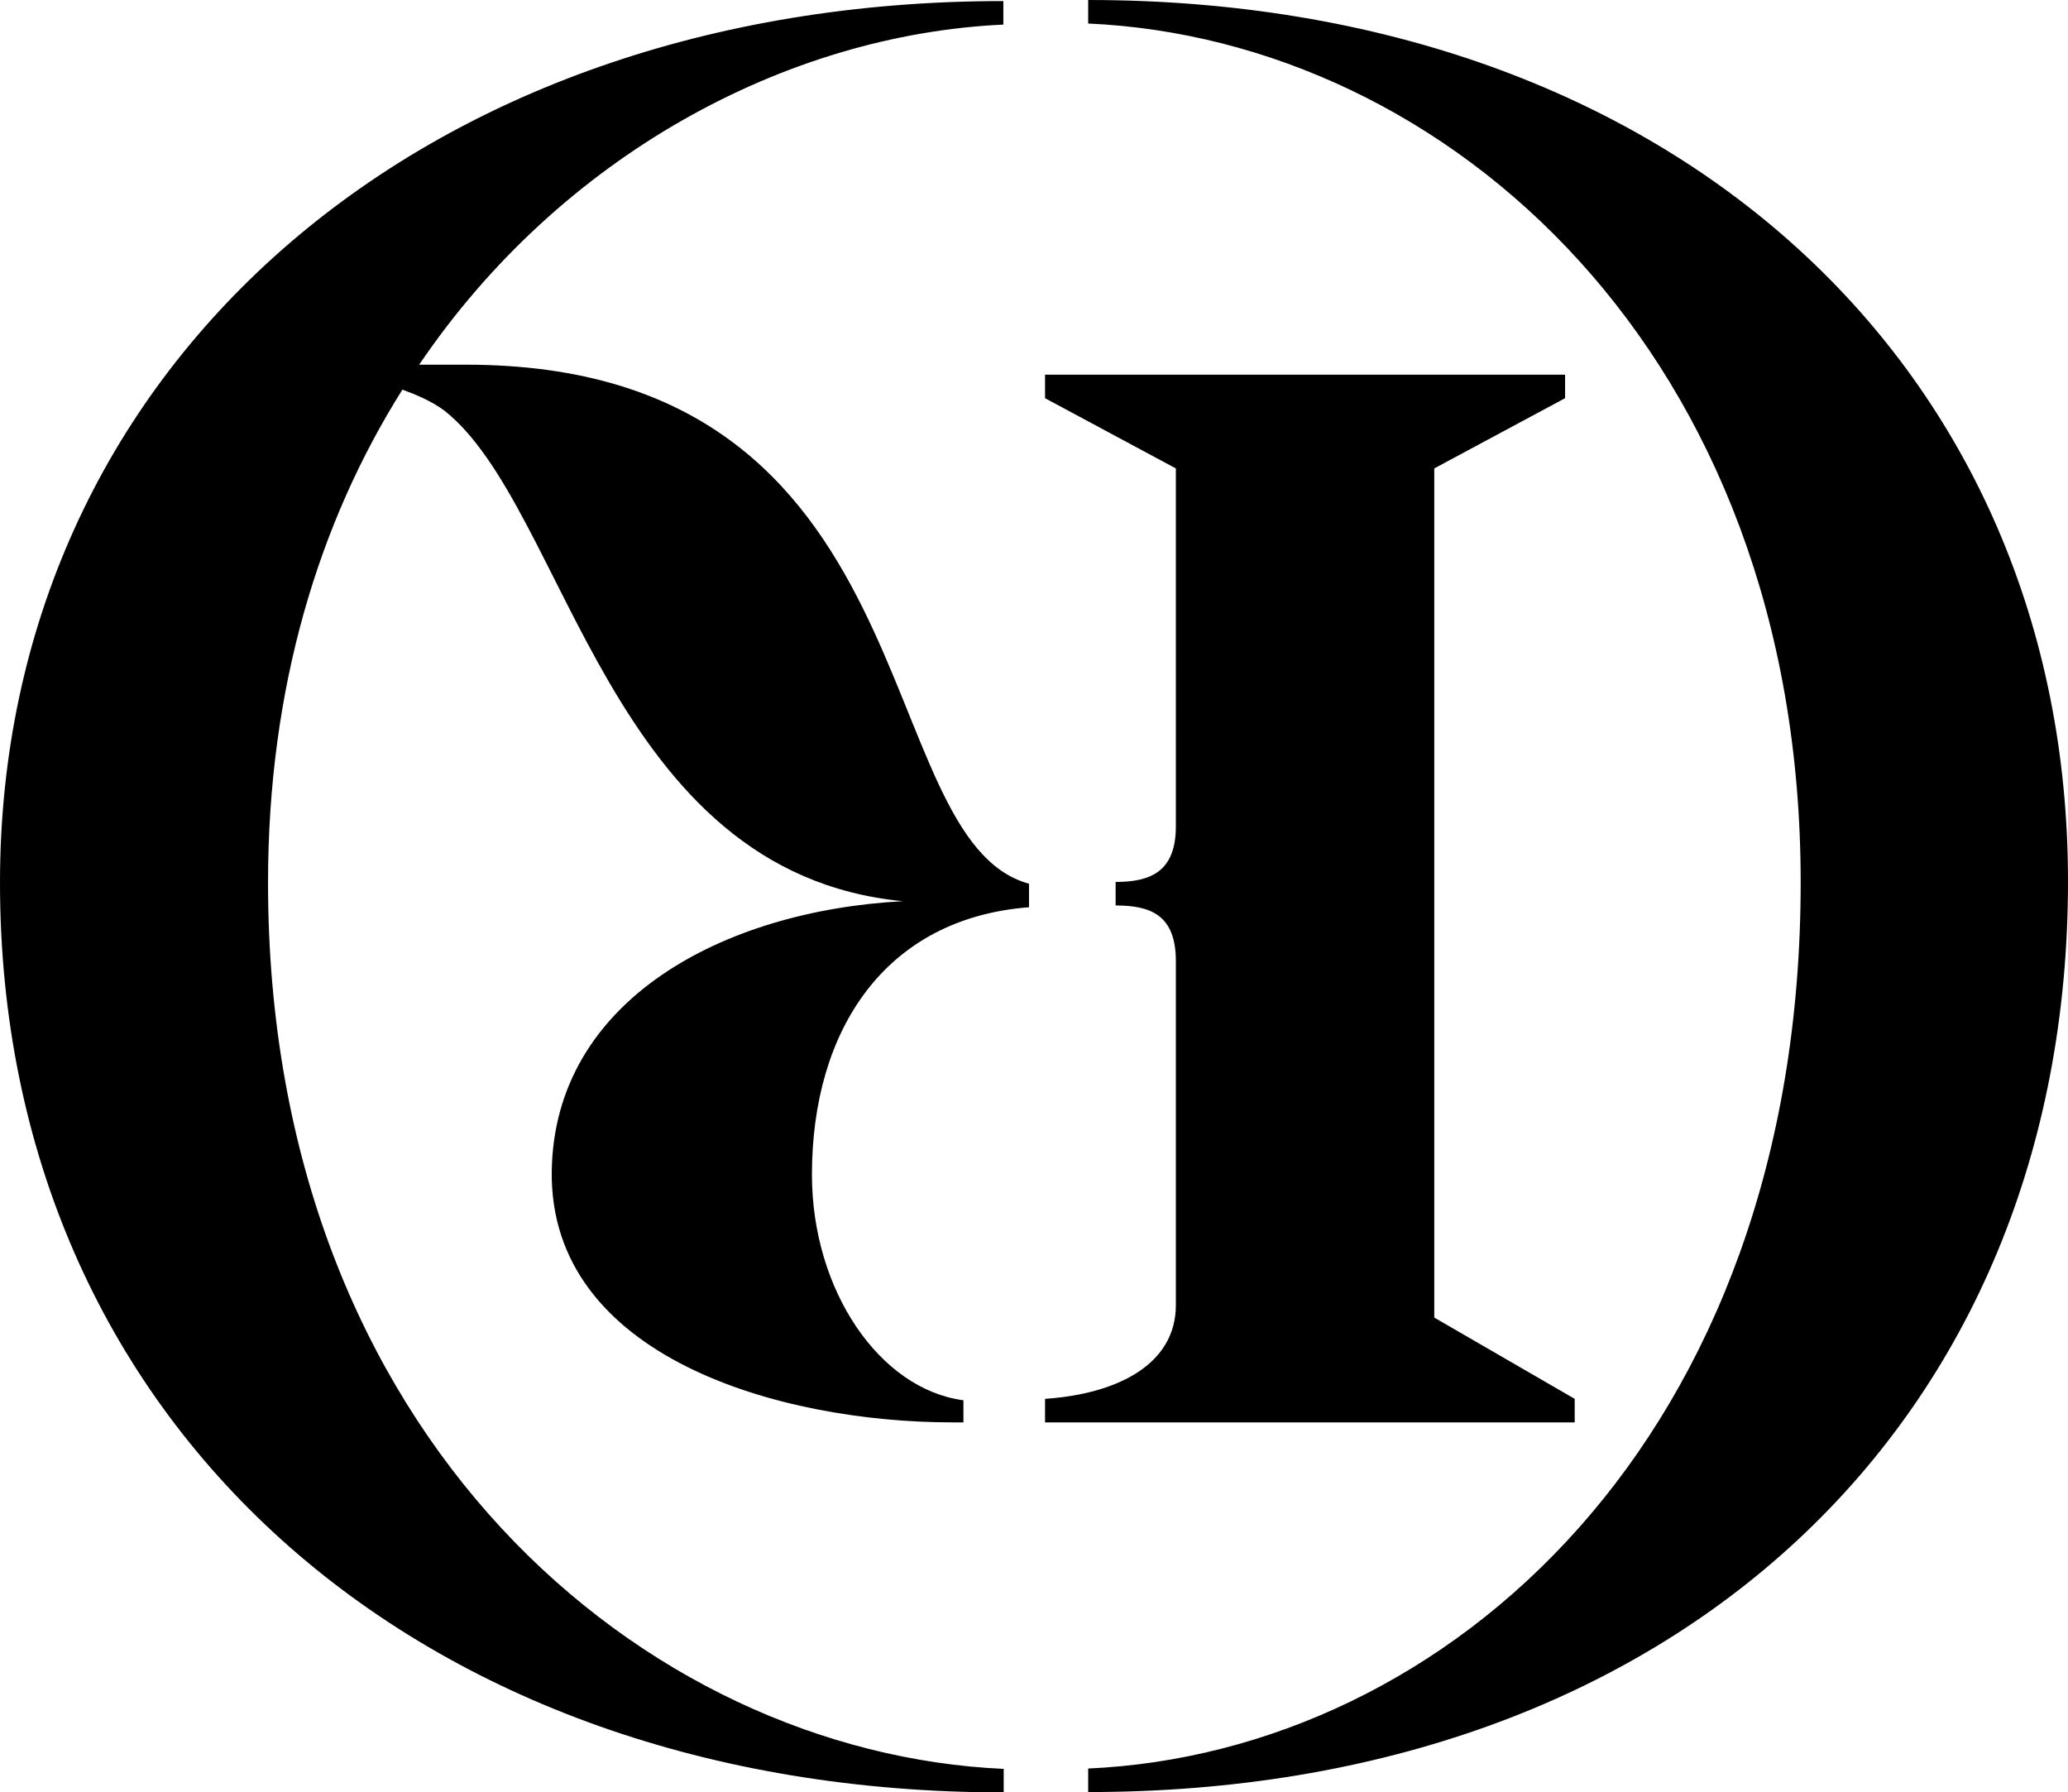
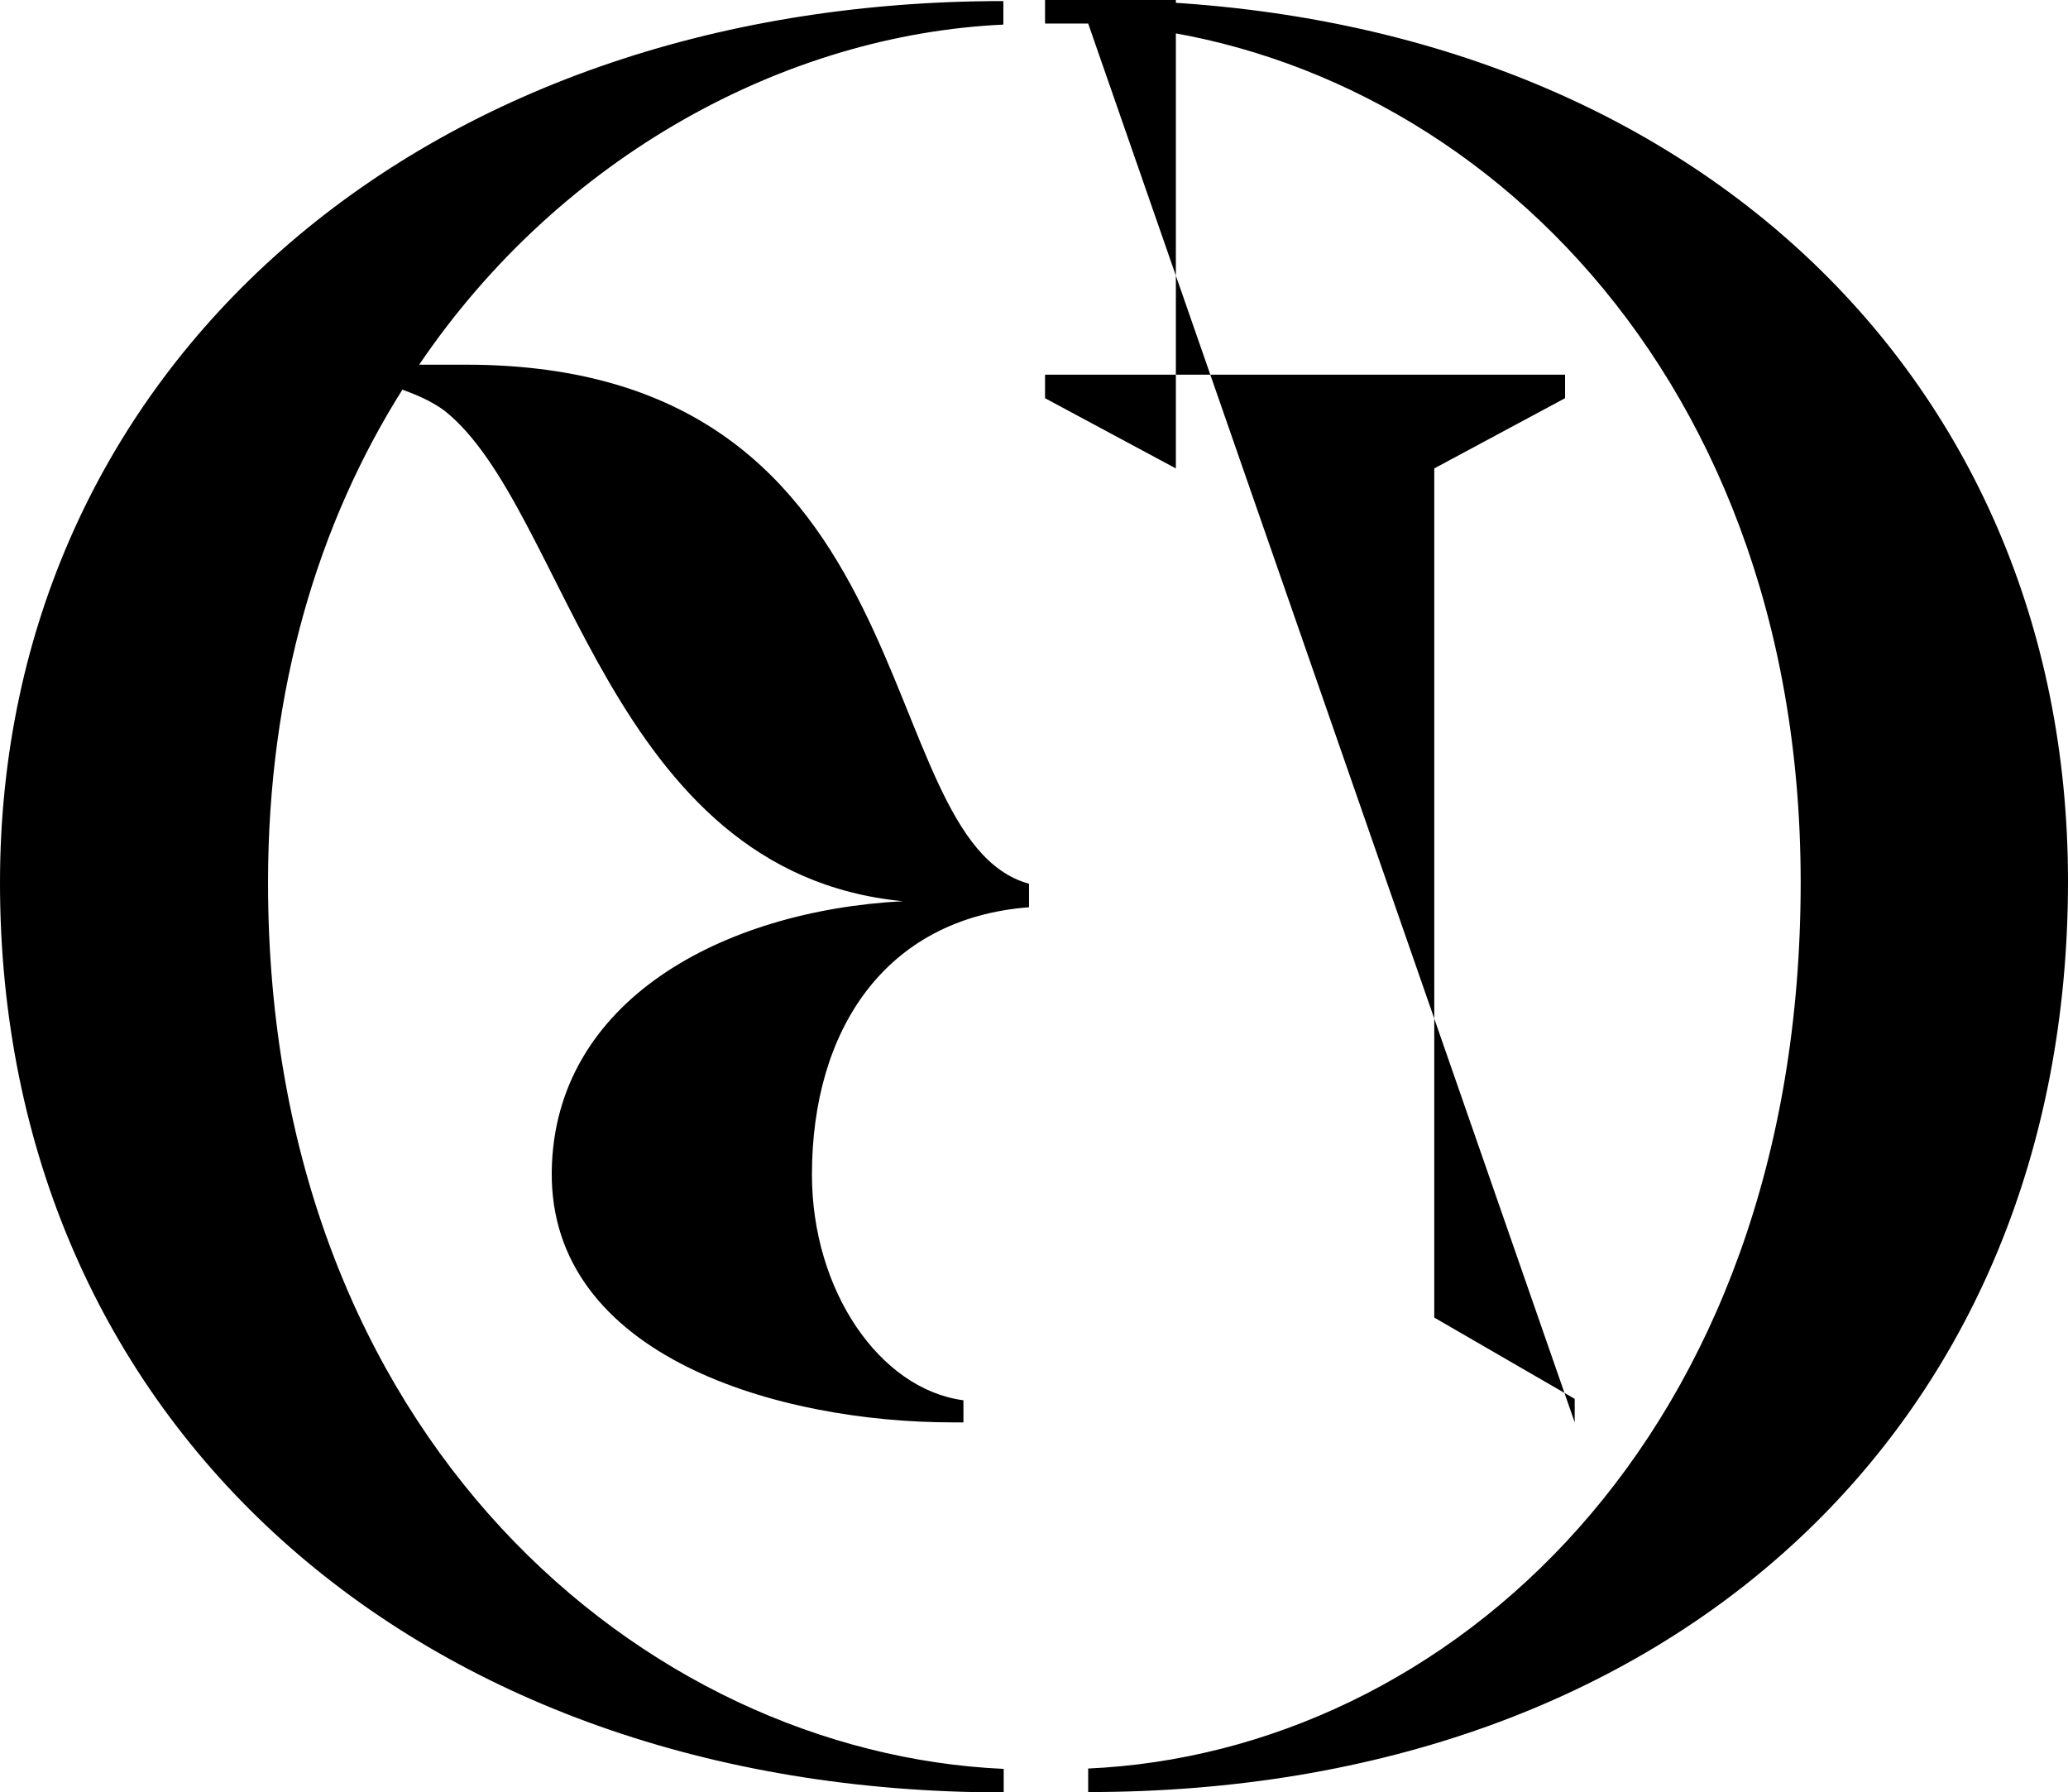
<svg xmlns="http://www.w3.org/2000/svg" version="1.1" id="Layer_1" x="0px" y="0px" viewBox="0 0 580.2 502.8" style="enable-background:new 0 0 580.2 502.8;" xml:space="preserve">
  <g>
-     <path d="M305.3,6.6V0c164.6,0,274.9,103.7,274.9,247.2c0,151.8-110.3,255.5-274.9,255.5v-6.6c100.6-4.5,199.9-92.7,199.9-248.6   C505.2,99.2,406,11.1,305.3,6.6z M441.9,399H293.2v-6.6c20.4-1.4,36.7-9.7,36.7-26.3v-96.5c0-13.1-7.3-15.6-16.9-15.6v-6.6   c9.7,0,16.9-2.8,16.9-15.6V131.4l-36.7-19.7v-6.6h145.9v6.6l-36.7,19.7v238.2l39.4,22.8V399z M0,247.6C0,104.1,116.9,0.3,281.5,0.3   v6.6c-60.9,2.8-124.1,36.7-163.9,95.4h13.1c131.7,0,112.4,133.1,158,145.6v6.6c-40.5,3.1-60.9,34.6-60.9,75   c0,32.5,19,60.2,42.5,63.3v6.2h-3.1c-48.4,0-113.1-18.3-112.4-70.5c0.7-47.7,47.7-73,98.5-75.7c-83-8-94.1-110.3-128.6-137.6   c-3.8-2.8-8-4.5-11.8-5.9c-23.5,37.3-37.7,83.7-37.7,138.3c0,155.9,105.8,244.1,206.4,248.6v6.6C116.9,502.8,0,399,0,247.6z" />
+     <path d="M305.3,6.6V0c164.6,0,274.9,103.7,274.9,247.2c0,151.8-110.3,255.5-274.9,255.5v-6.6c100.6-4.5,199.9-92.7,199.9-248.6   C505.2,99.2,406,11.1,305.3,6.6z H293.2v-6.6c20.4-1.4,36.7-9.7,36.7-26.3v-96.5c0-13.1-7.3-15.6-16.9-15.6v-6.6   c9.7,0,16.9-2.8,16.9-15.6V131.4l-36.7-19.7v-6.6h145.9v6.6l-36.7,19.7v238.2l39.4,22.8V399z M0,247.6C0,104.1,116.9,0.3,281.5,0.3   v6.6c-60.9,2.8-124.1,36.7-163.9,95.4h13.1c131.7,0,112.4,133.1,158,145.6v6.6c-40.5,3.1-60.9,34.6-60.9,75   c0,32.5,19,60.2,42.5,63.3v6.2h-3.1c-48.4,0-113.1-18.3-112.4-70.5c0.7-47.7,47.7-73,98.5-75.7c-83-8-94.1-110.3-128.6-137.6   c-3.8-2.8-8-4.5-11.8-5.9c-23.5,37.3-37.7,83.7-37.7,138.3c0,155.9,105.8,244.1,206.4,248.6v6.6C116.9,502.8,0,399,0,247.6z" />
  </g>
</svg>